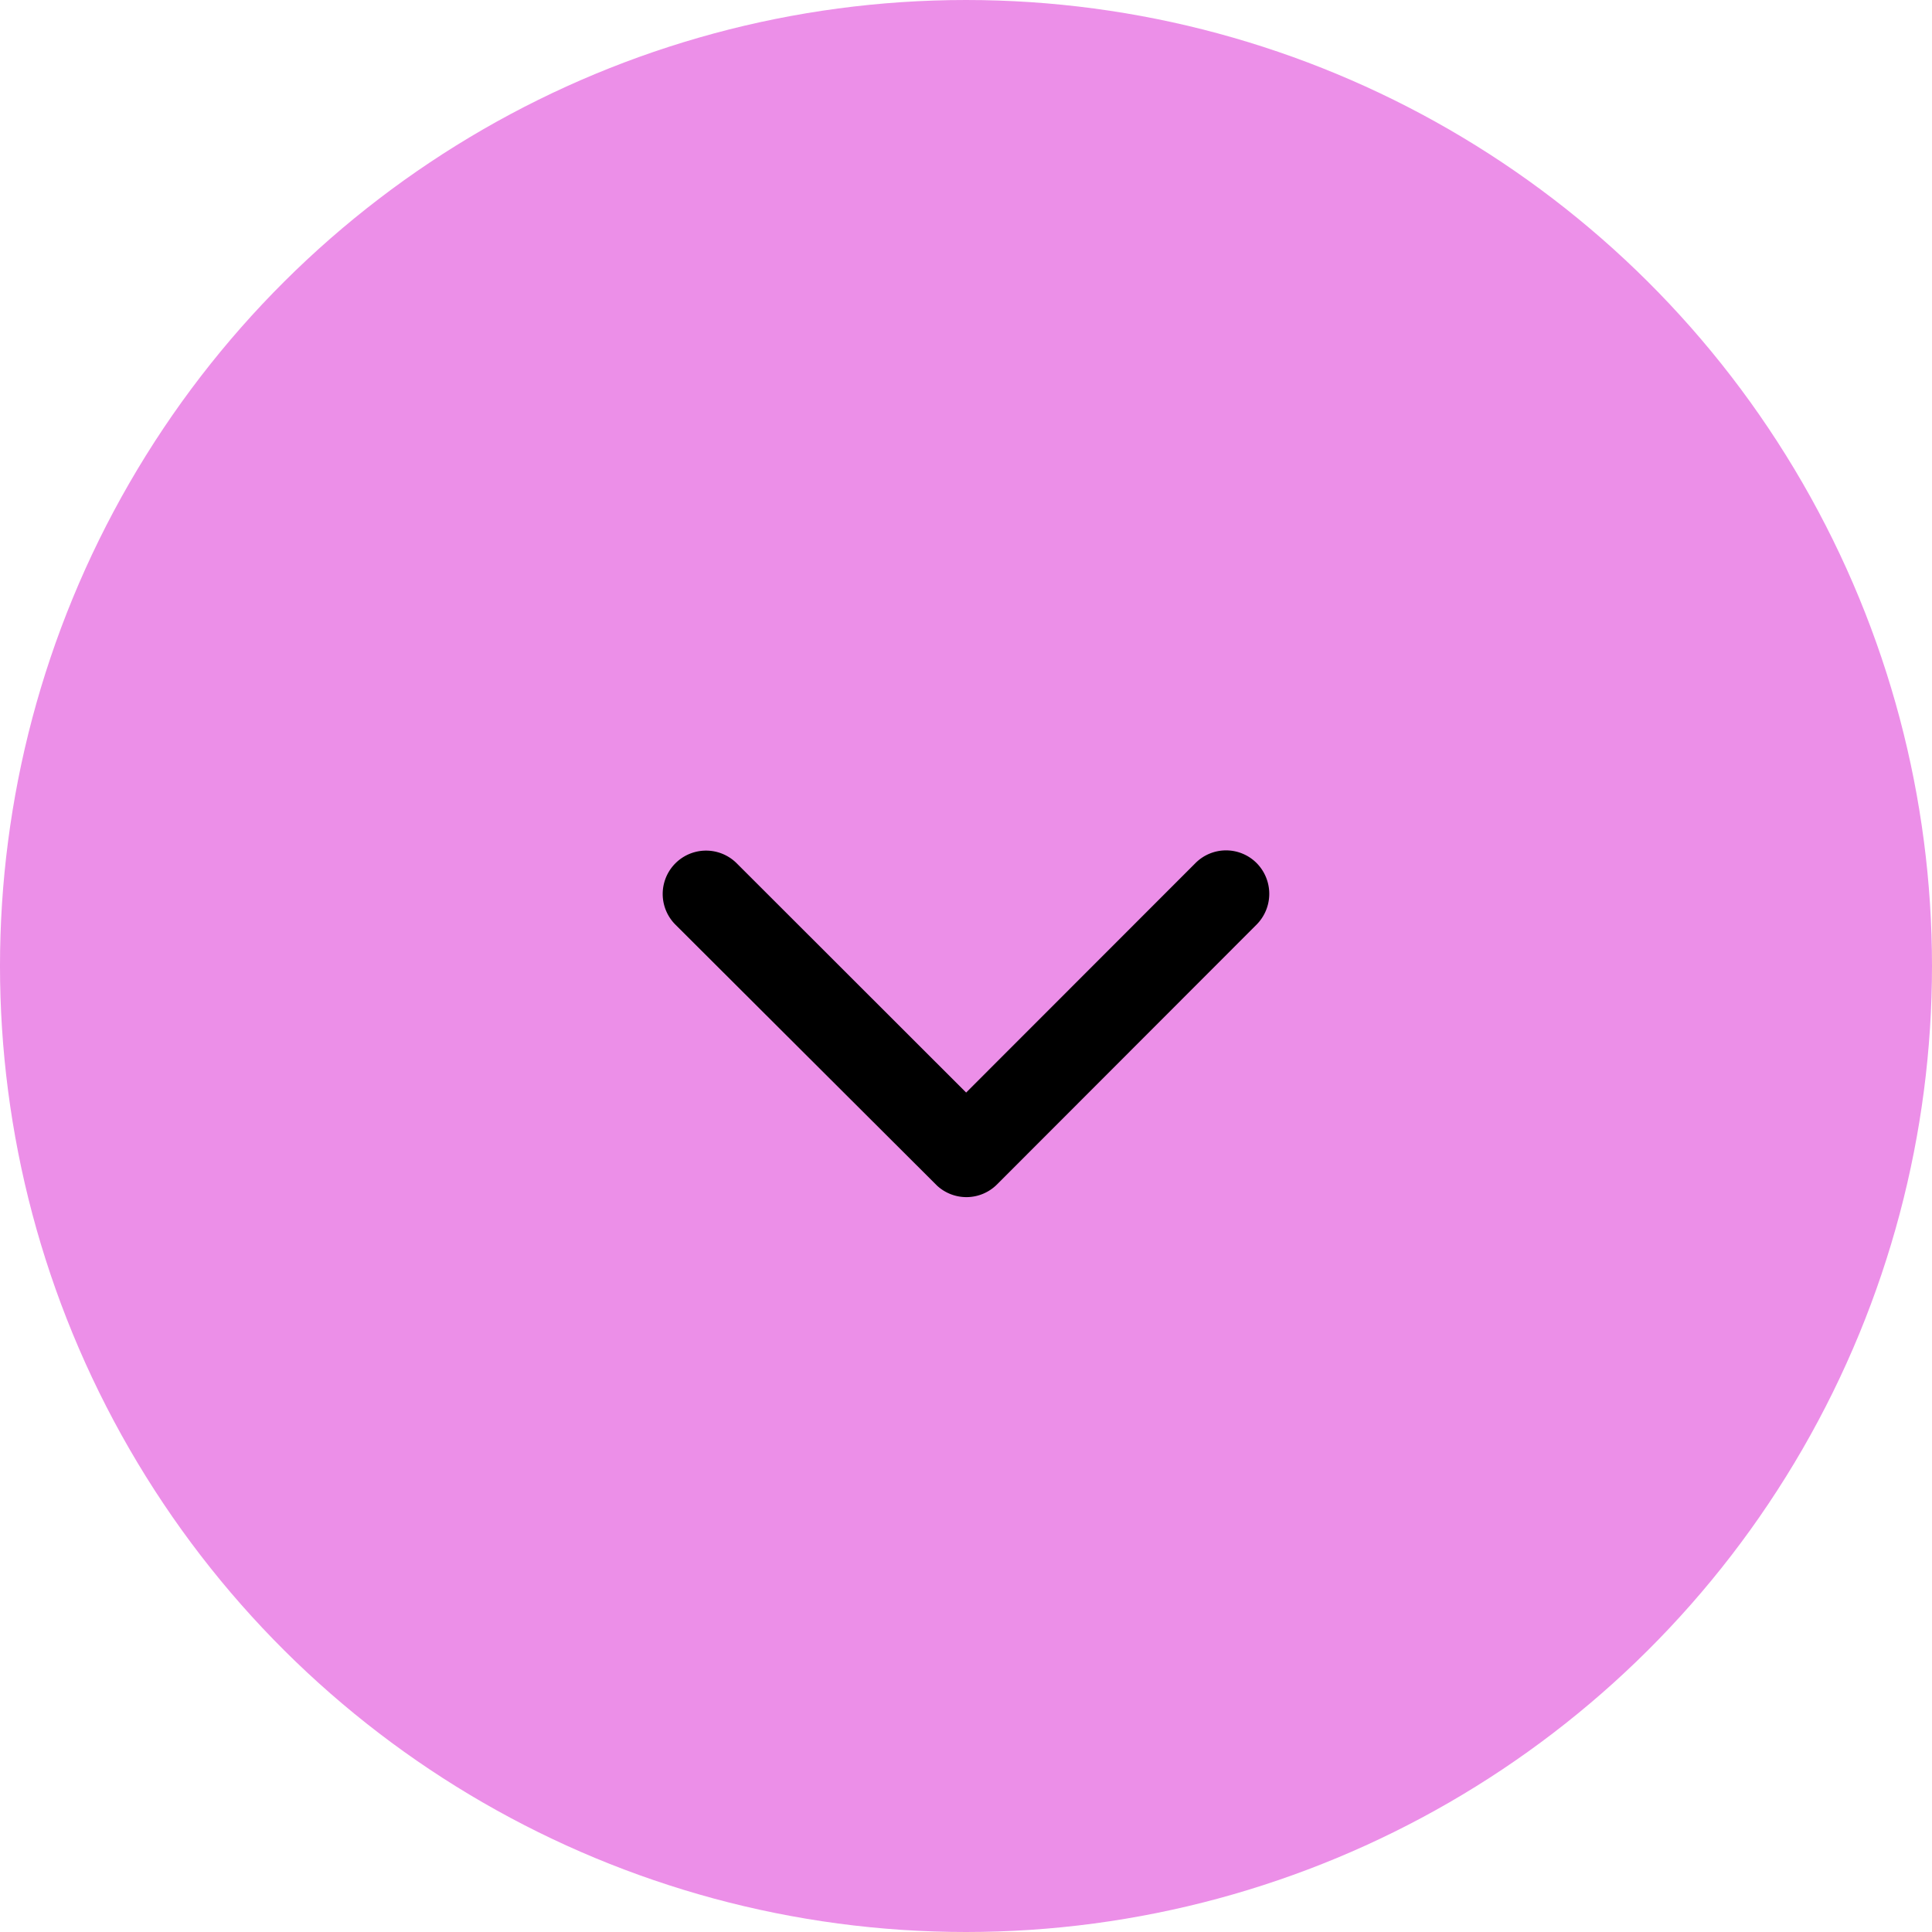
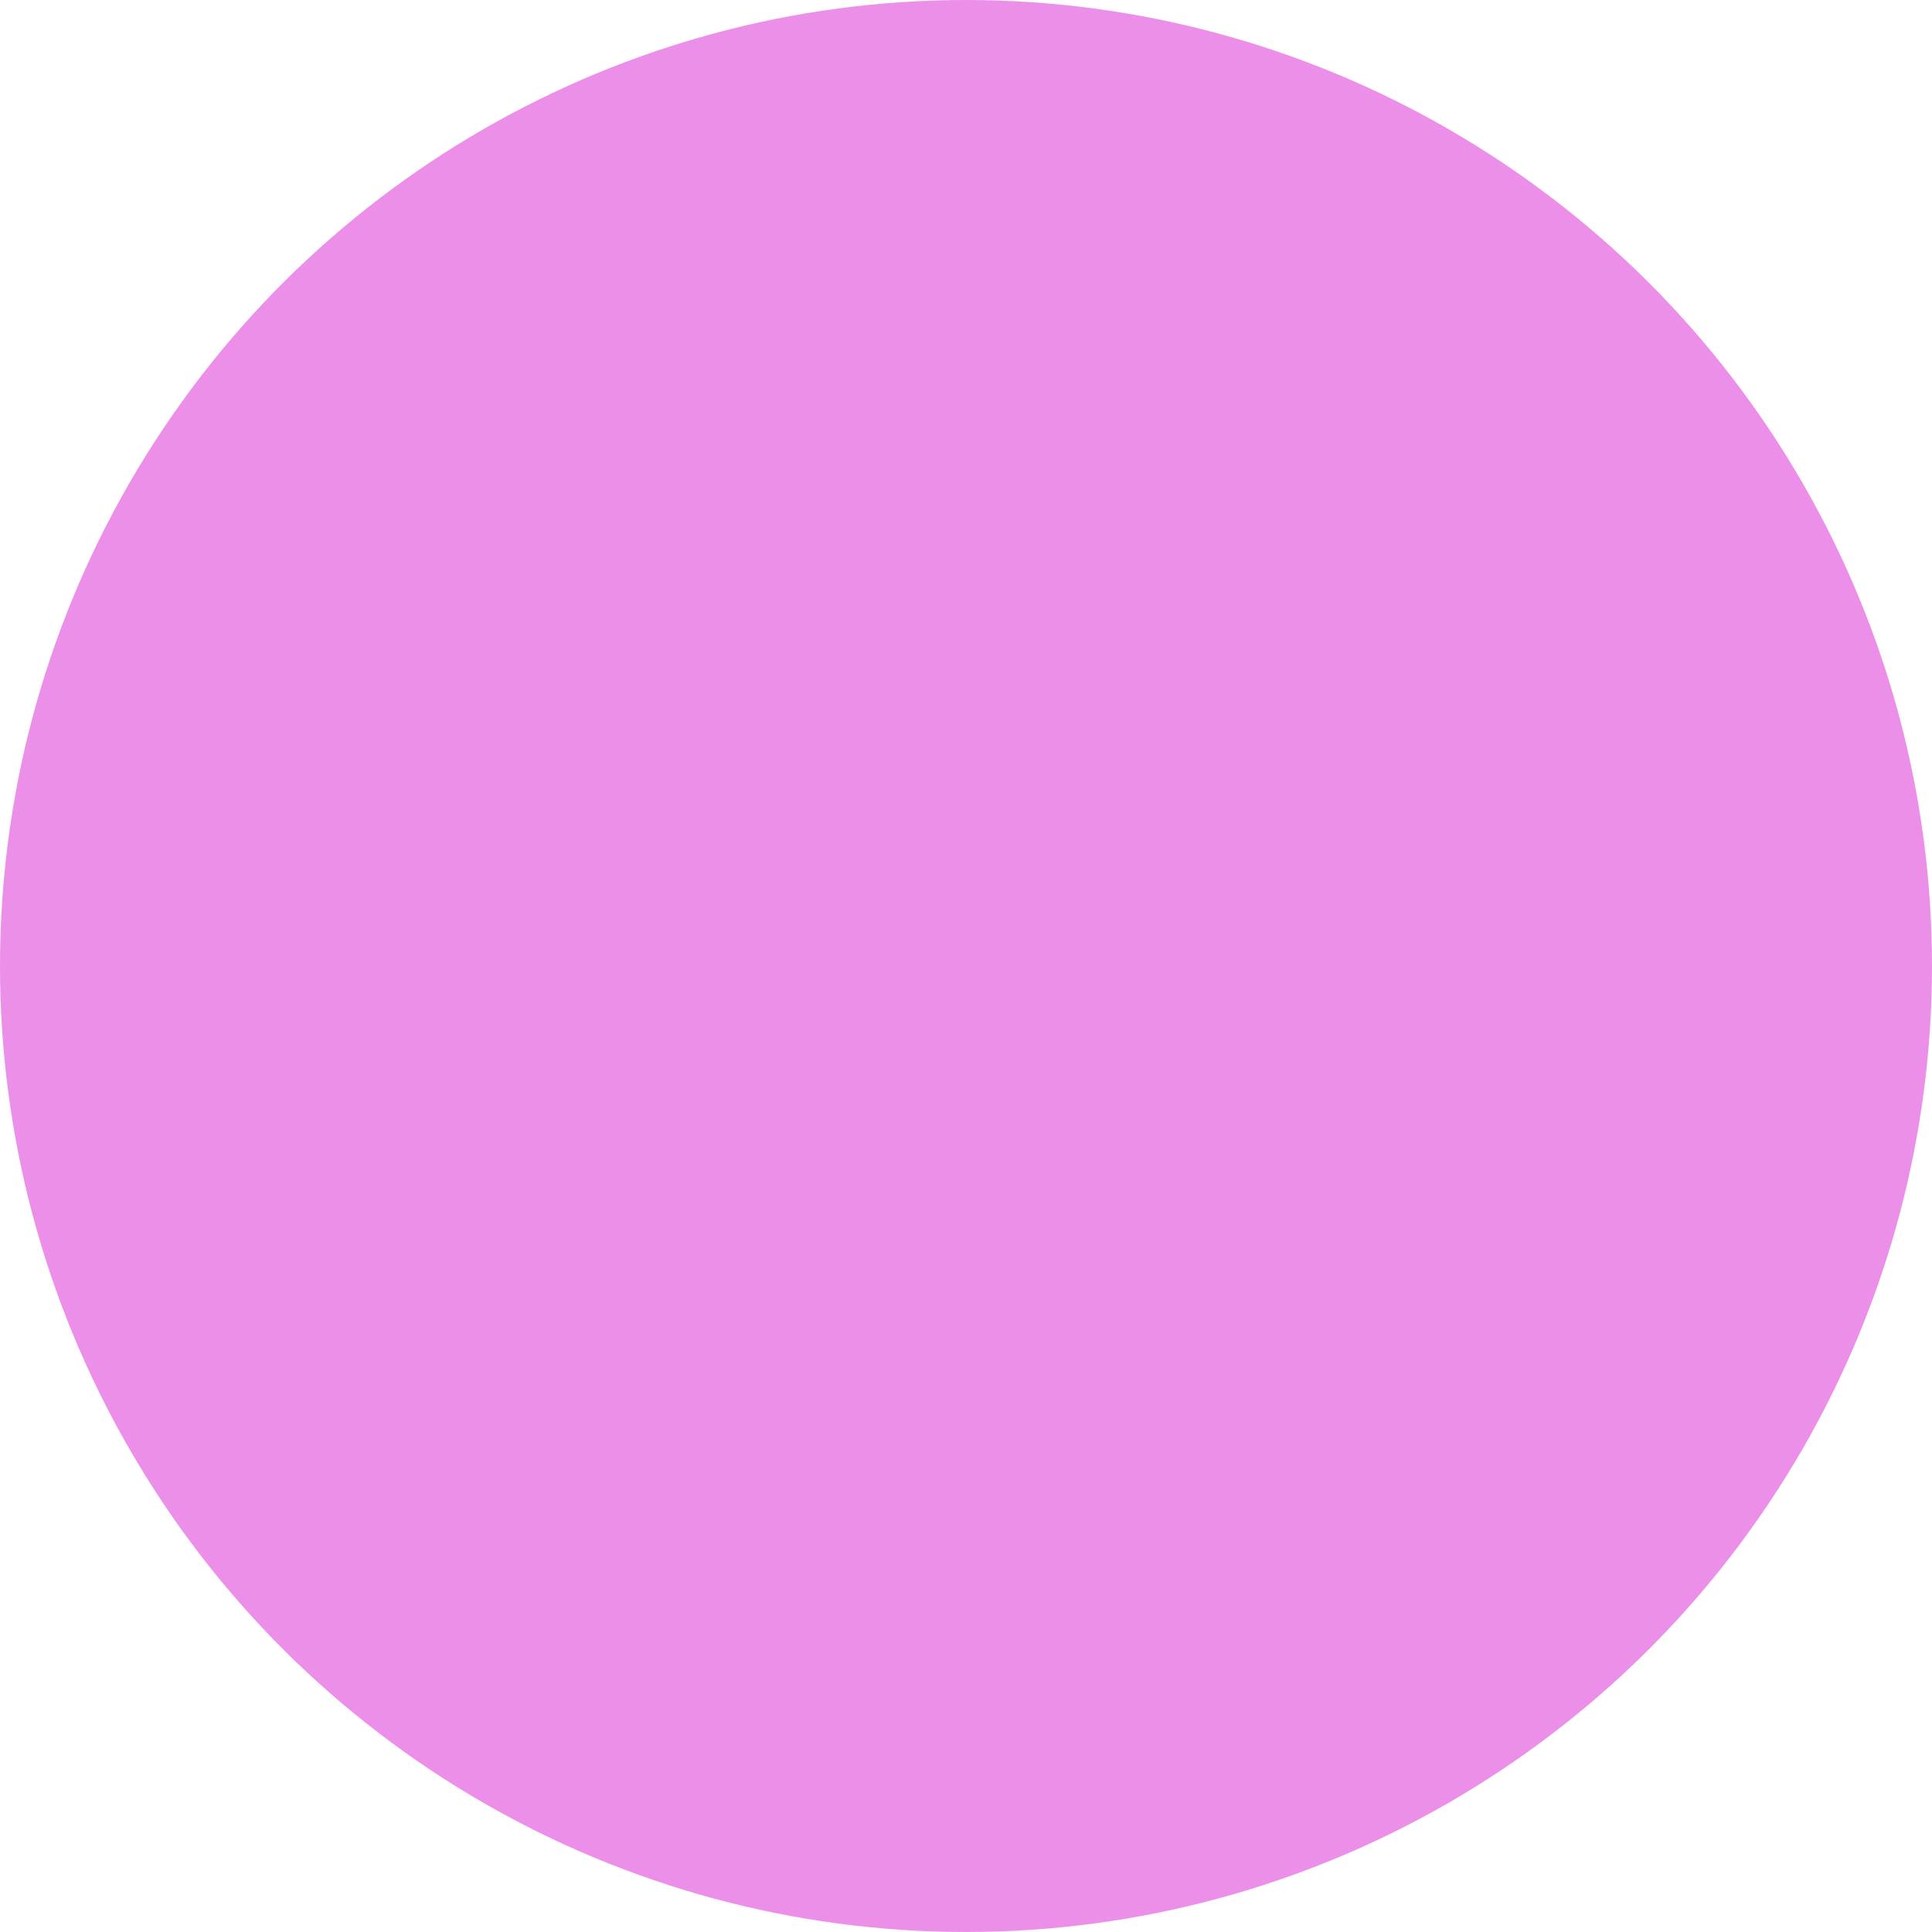
<svg xmlns="http://www.w3.org/2000/svg" width="52.072" height="52.072" viewBox="0 0 52.072 52.072">
  <g id="Group_848" data-name="Group 848" transform="translate(3205 -1141.693) rotate(90)">
    <ellipse id="Ellipse_50" data-name="Ellipse 50" cx="26.036" cy="26.036" rx="26.036" ry="26.036" transform="translate(1141.693 3152.928)" fill="#ec8fe8" />
-     <path id="Icon_ionic-ios-arrow-forward" data-name="Icon ionic-ios-arrow-forward" d="M17.774,14.365,11.59,8.185a1.163,1.163,0,0,1,0-1.65,1.178,1.178,0,0,1,1.655,0l7.007,7a1.166,1.166,0,0,1,.034,1.611L13.249,22.2a1.168,1.168,0,0,1-1.655-1.65Z" transform="translate(1153.366 3164.595)" />
  </g>
</svg>